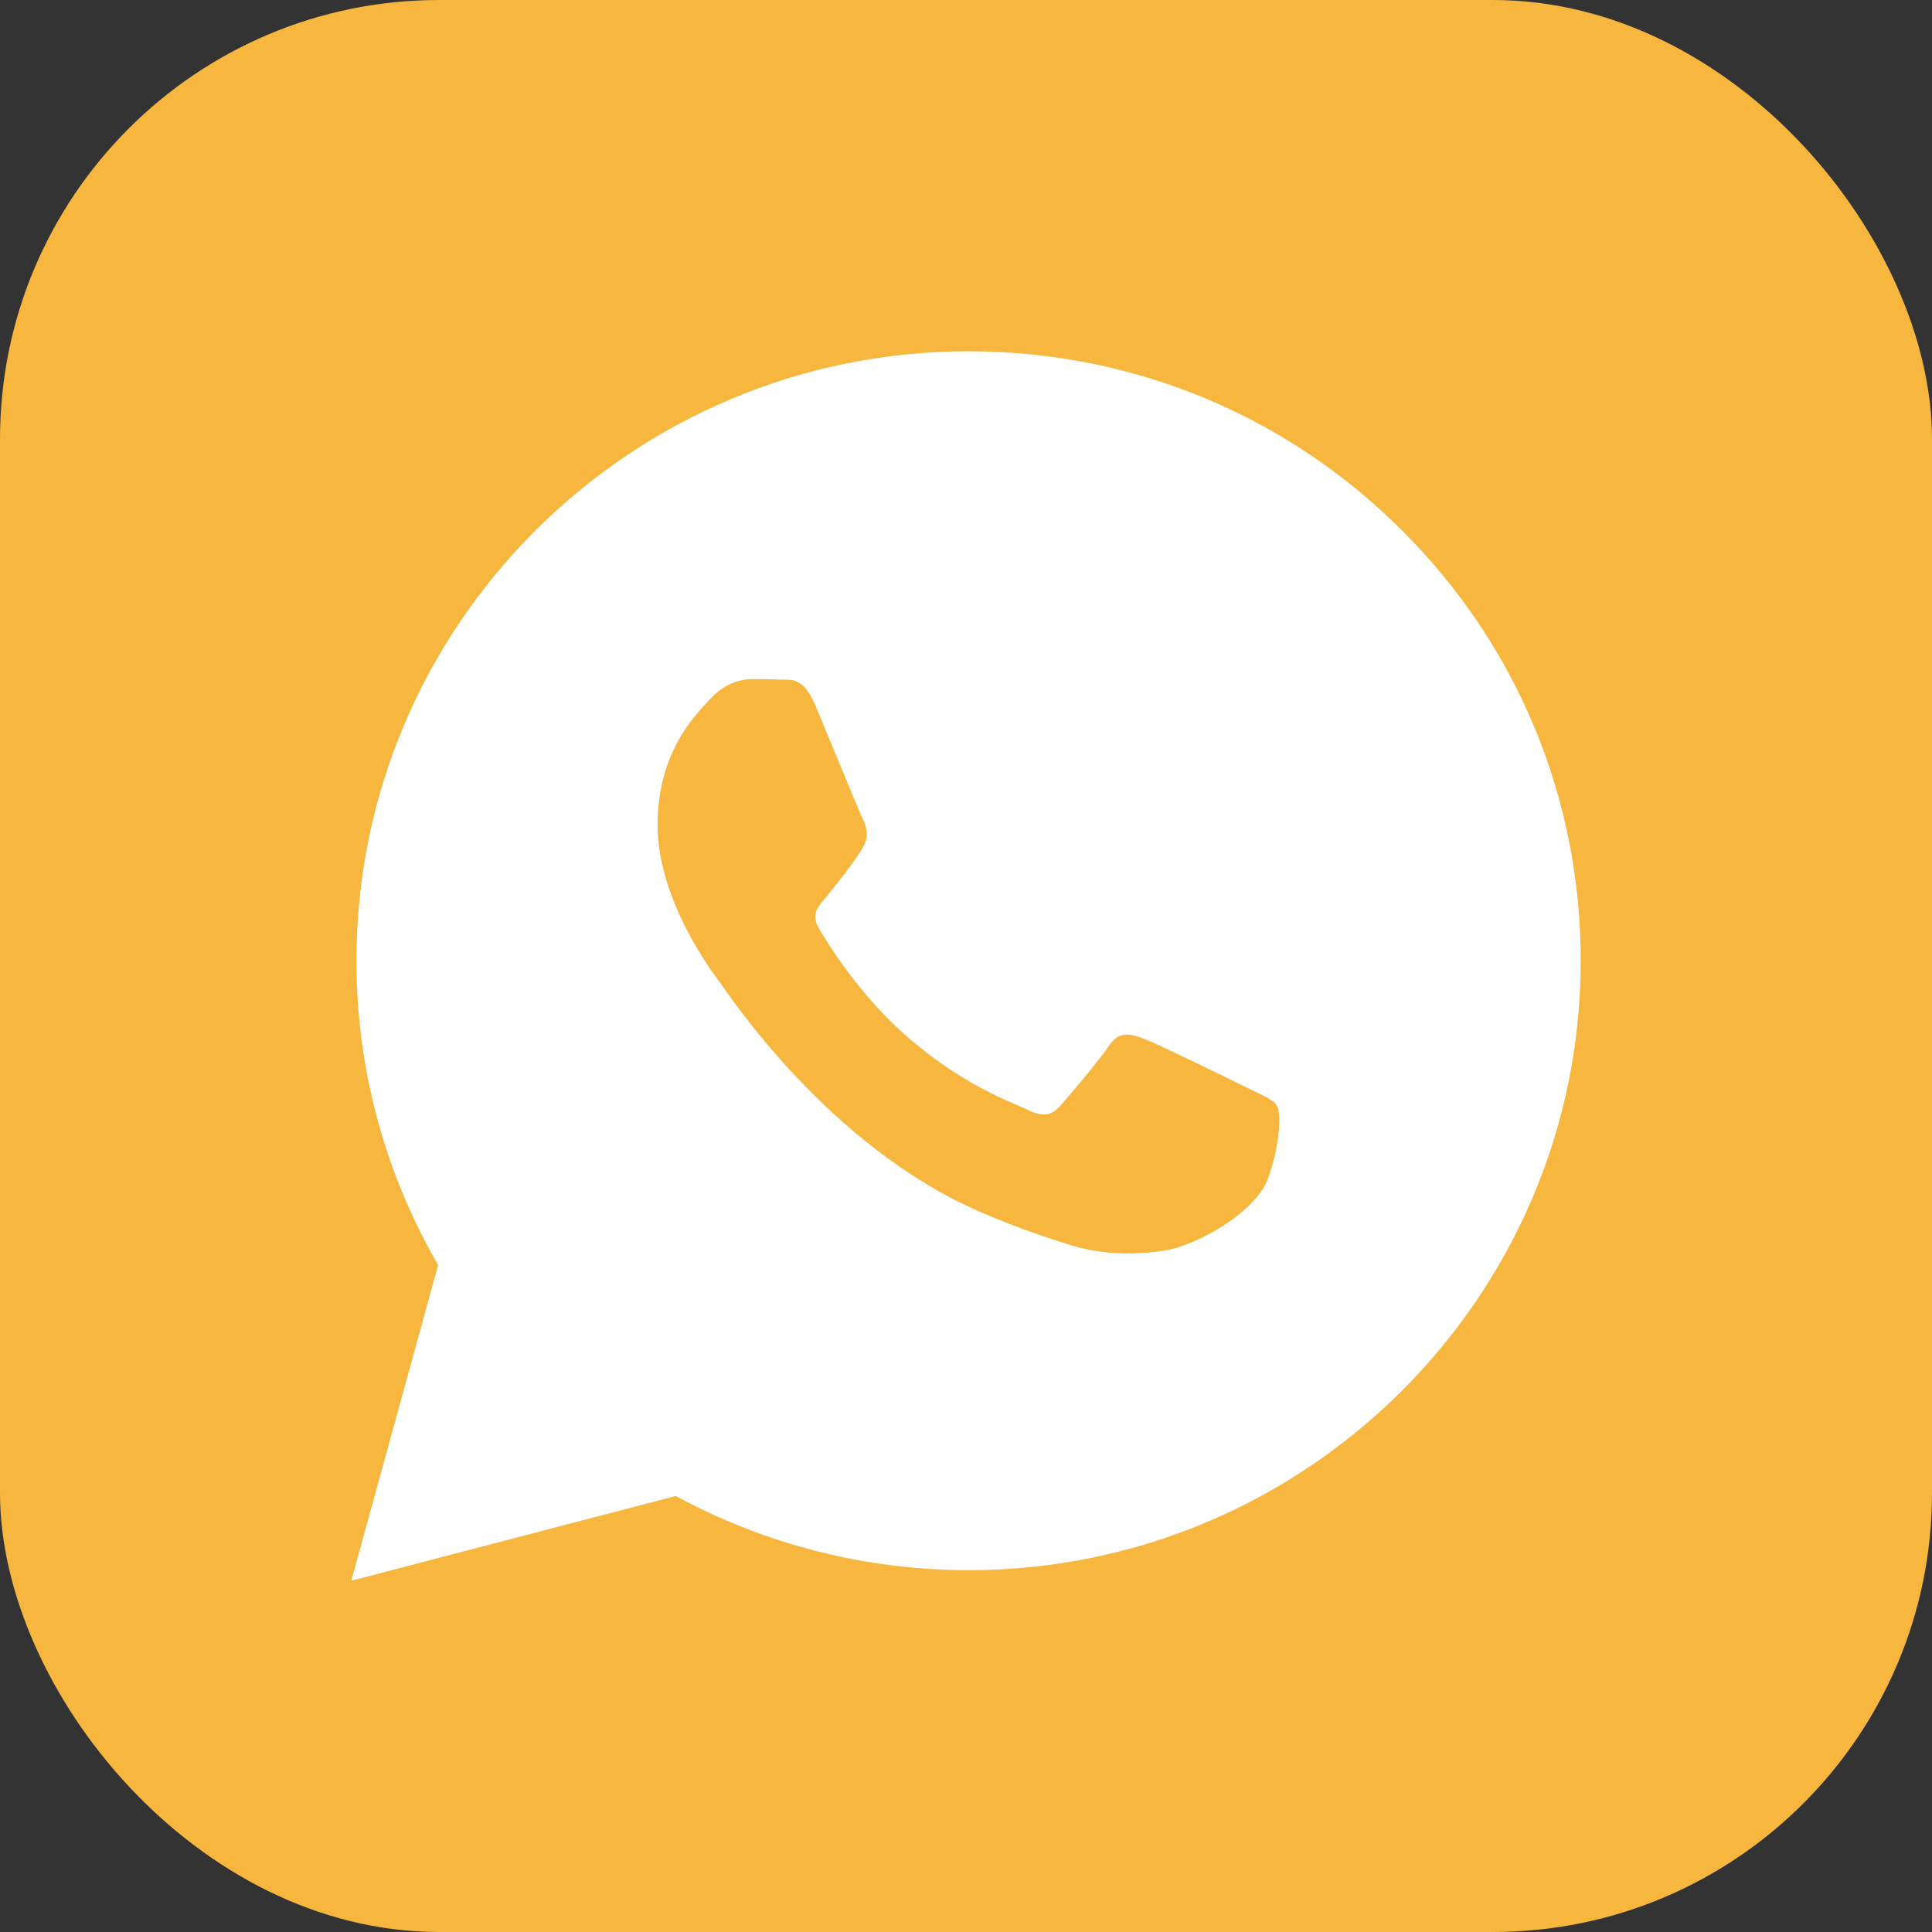
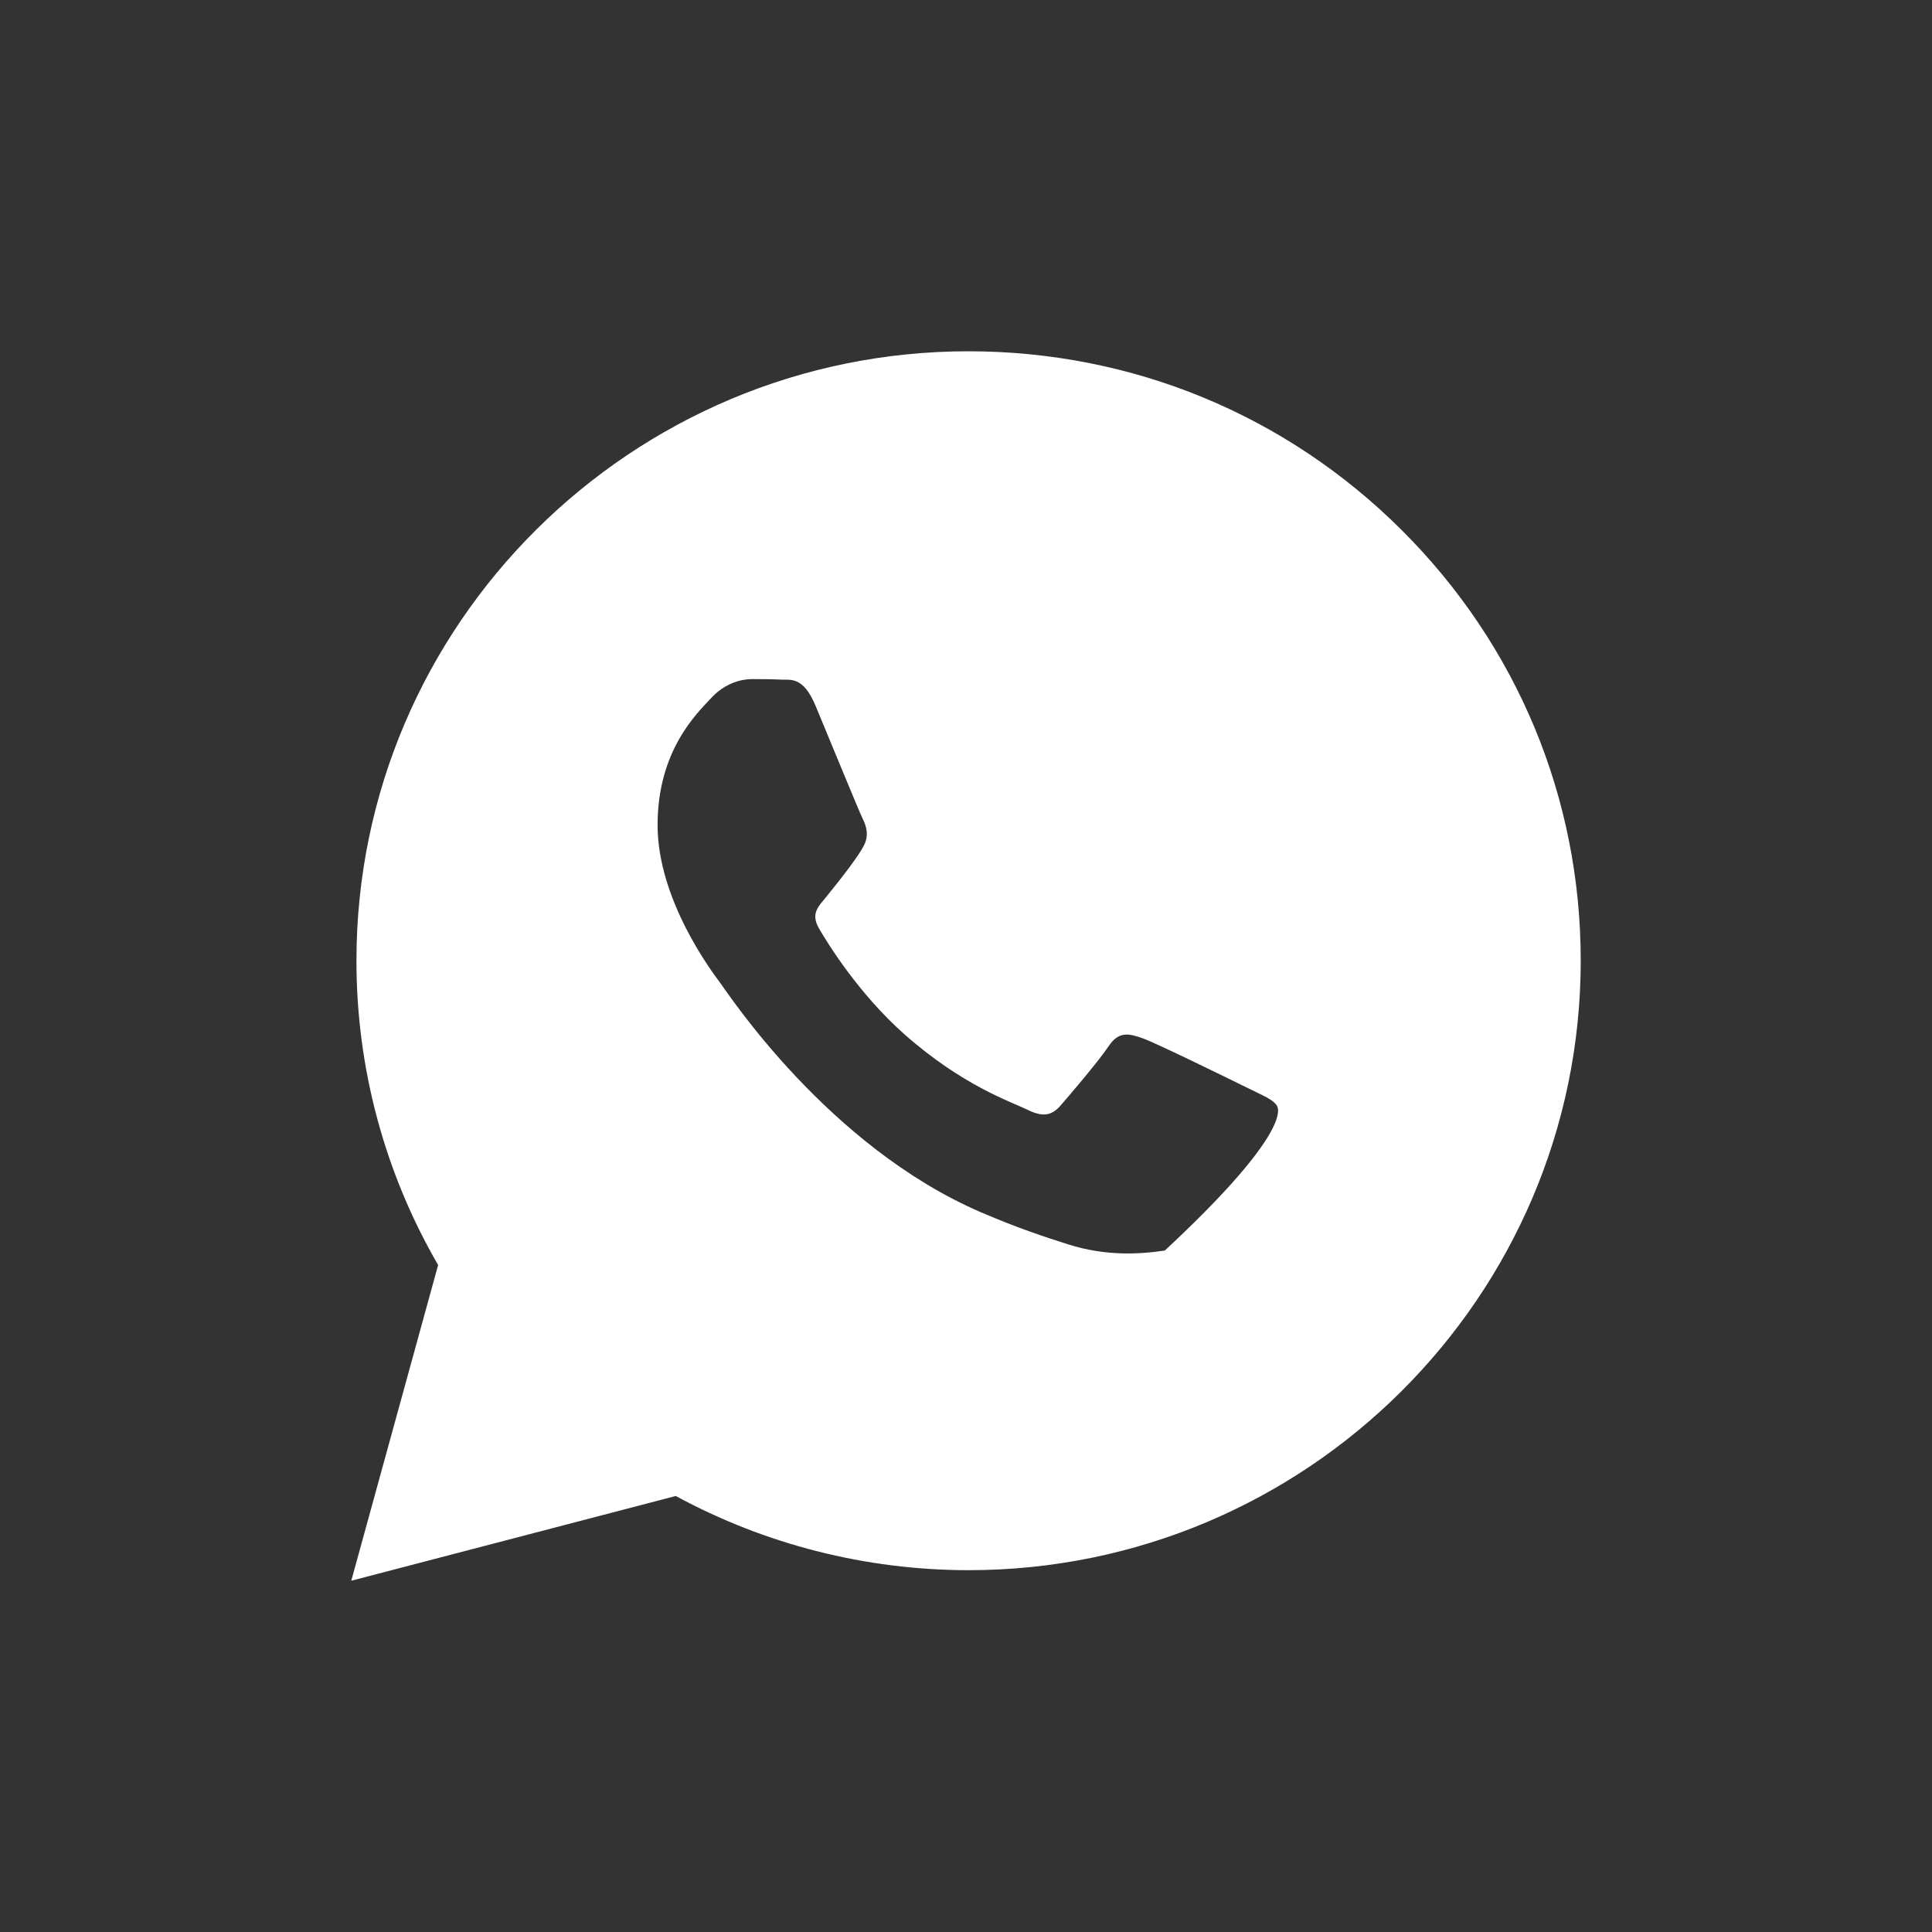
<svg xmlns="http://www.w3.org/2000/svg" width="22" height="22" viewBox="0 0 22 22" fill="none">
  <rect x="0" y="0" width="22" height="22" fill="#333333" stroke="none" />
-   <rect width="22" height="22" rx="5" fill="#F7B63E" />
-   <path fill-rule="evenodd" clip-rule="evenodd" d="M15.96 6.035C14.644 4.723 12.894 4.001 11.029 4C7.187 4 4.06 7.112 4.059 10.937C4.058 12.159 4.379 13.353 4.989 14.405L4 18L7.695 17.035C8.714 17.588 9.86 17.879 11.027 17.88H11.029C14.871 17.88 17.999 14.768 18 10.942C18.001 9.089 17.277 7.346 15.96 6.035ZM14.207 12.389C14.033 12.303 13.177 11.883 13.017 11.825C12.857 11.768 12.741 11.739 12.625 11.912C12.509 12.086 12.175 12.476 12.074 12.592C11.972 12.707 11.87 12.722 11.696 12.635C11.522 12.549 10.961 12.365 10.296 11.775C9.778 11.315 9.428 10.748 9.327 10.574C9.225 10.4 9.326 10.316 9.403 10.22C9.592 9.987 9.78 9.743 9.838 9.627C9.896 9.512 9.867 9.41 9.824 9.324C9.781 9.237 9.432 8.384 9.287 8.037C9.146 7.699 9.002 7.744 8.895 7.739C8.794 7.734 8.678 7.733 8.561 7.733C8.445 7.733 8.257 7.776 8.097 7.95C7.937 8.123 7.488 8.543 7.488 9.396C7.488 10.249 8.112 11.073 8.199 11.189C8.286 11.305 9.427 13.055 11.174 13.806C11.59 13.985 11.914 14.091 12.167 14.171C12.585 14.303 12.964 14.285 13.264 14.24C13.599 14.19 14.294 13.821 14.44 13.416C14.585 13.011 14.585 12.664 14.541 12.592C14.498 12.52 14.382 12.476 14.207 12.389Z" fill="white" />
+   <path fill-rule="evenodd" clip-rule="evenodd" d="M15.96 6.035C14.644 4.723 12.894 4.001 11.029 4C7.187 4 4.06 7.112 4.059 10.937C4.058 12.159 4.379 13.353 4.989 14.405L4 18L7.695 17.035C8.714 17.588 9.86 17.879 11.027 17.88H11.029C14.871 17.88 17.999 14.768 18 10.942C18.001 9.089 17.277 7.346 15.96 6.035ZM14.207 12.389C14.033 12.303 13.177 11.883 13.017 11.825C12.857 11.768 12.741 11.739 12.625 11.912C12.509 12.086 12.175 12.476 12.074 12.592C11.972 12.707 11.87 12.722 11.696 12.635C11.522 12.549 10.961 12.365 10.296 11.775C9.778 11.315 9.428 10.748 9.327 10.574C9.225 10.4 9.326 10.316 9.403 10.22C9.592 9.987 9.78 9.743 9.838 9.627C9.896 9.512 9.867 9.41 9.824 9.324C9.781 9.237 9.432 8.384 9.287 8.037C9.146 7.699 9.002 7.744 8.895 7.739C8.794 7.734 8.678 7.733 8.561 7.733C8.445 7.733 8.257 7.776 8.097 7.95C7.937 8.123 7.488 8.543 7.488 9.396C7.488 10.249 8.112 11.073 8.199 11.189C8.286 11.305 9.427 13.055 11.174 13.806C11.59 13.985 11.914 14.091 12.167 14.171C12.585 14.303 12.964 14.285 13.264 14.24C14.585 13.011 14.585 12.664 14.541 12.592C14.498 12.52 14.382 12.476 14.207 12.389Z" fill="white" />
</svg>